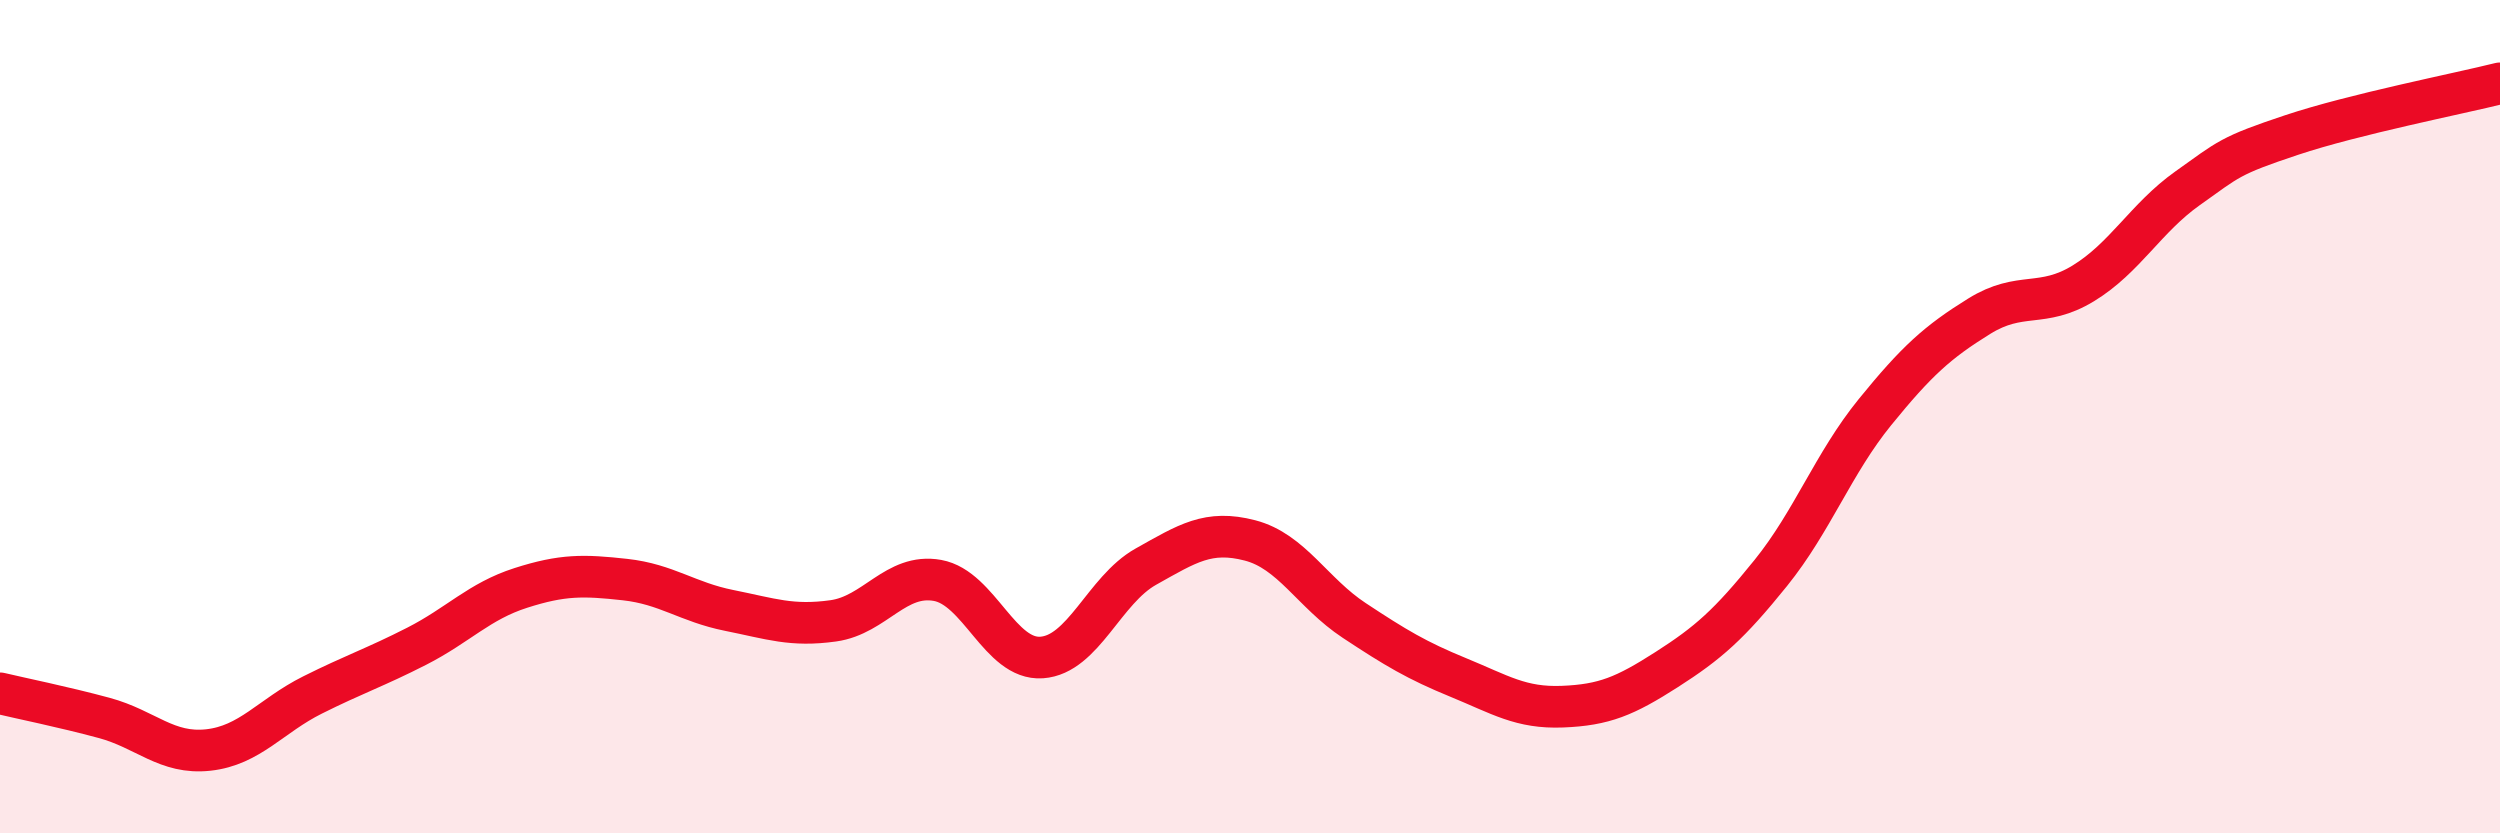
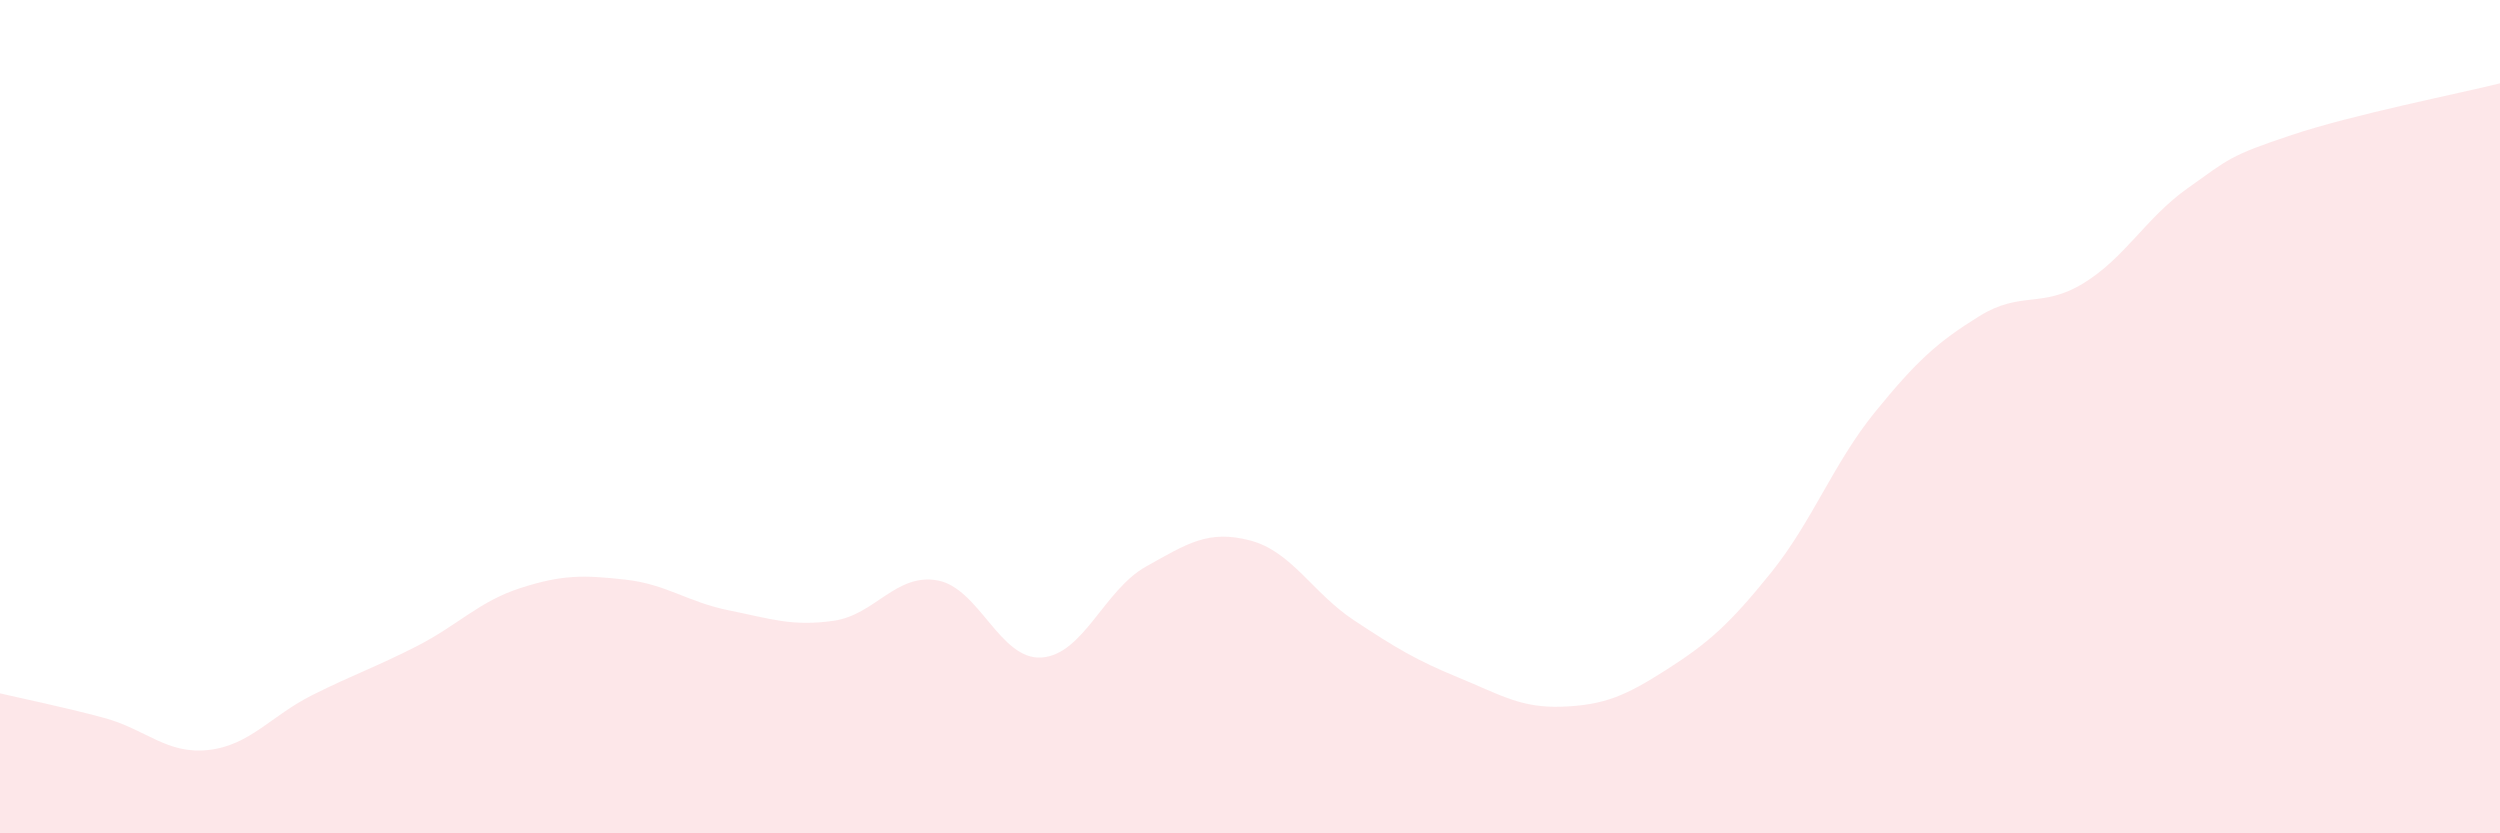
<svg xmlns="http://www.w3.org/2000/svg" width="60" height="20" viewBox="0 0 60 20">
  <path d="M 0,16.64 C 0.5,16.76 1.5,16.96 2.5,17.23 C 3.5,17.5 4,18.11 5,18 C 6,17.89 6.5,17.18 7.5,16.68 C 8.5,16.18 9,16.02 10,15.51 C 11,15 11.5,14.43 12.5,14.11 C 13.5,13.79 14,13.8 15,13.91 C 16,14.02 16.5,14.45 17.5,14.65 C 18.5,14.85 19,15.04 20,14.9 C 21,14.76 21.5,13.75 22.5,13.93 C 23.5,14.11 24,15.85 25,15.78 C 26,15.71 26.5,14.16 27.5,13.6 C 28.5,13.04 29,12.71 30,12.97 C 31,13.23 31.5,14.23 32.5,14.89 C 33.5,15.55 34,15.85 35,16.26 C 36,16.67 36.5,17 37.5,16.96 C 38.5,16.92 39,16.71 40,16.07 C 41,15.43 41.5,14.99 42.5,13.75 C 43.5,12.51 44,11.12 45,9.89 C 46,8.66 46.5,8.21 47.5,7.59 C 48.5,6.97 49,7.41 50,6.8 C 51,6.19 51.5,5.23 52.5,4.52 C 53.5,3.81 53.5,3.74 55,3.24 C 56.5,2.74 59,2.25 60,2L60 20L0 20Z" fill="#EB0A25" opacity="0.1" stroke-linecap="round" stroke-linejoin="round" />
-   <path d="M 0,16.64 C 0.5,16.76 1.5,16.96 2.5,17.23 C 3.5,17.5 4,18.11 5,18 C 6,17.89 6.5,17.18 7.5,16.68 C 8.5,16.18 9,16.02 10,15.51 C 11,15 11.5,14.43 12.5,14.11 C 13.5,13.79 14,13.8 15,13.91 C 16,14.02 16.5,14.45 17.5,14.65 C 18.5,14.85 19,15.04 20,14.9 C 21,14.76 21.5,13.75 22.5,13.93 C 23.5,14.11 24,15.85 25,15.78 C 26,15.71 26.5,14.16 27.5,13.6 C 28.5,13.04 29,12.71 30,12.97 C 31,13.23 31.5,14.23 32.5,14.89 C 33.5,15.55 34,15.85 35,16.26 C 36,16.67 36.5,17 37.5,16.96 C 38.5,16.92 39,16.71 40,16.07 C 41,15.43 41.5,14.99 42.5,13.75 C 43.5,12.51 44,11.12 45,9.89 C 46,8.66 46.5,8.21 47.5,7.59 C 48.5,6.97 49,7.41 50,6.8 C 51,6.19 51.5,5.23 52.5,4.52 C 53.5,3.81 53.5,3.74 55,3.24 C 56.5,2.74 59,2.25 60,2" stroke="#EB0A25" stroke-width="1" fill="none" stroke-linecap="round" stroke-linejoin="round" />
</svg>